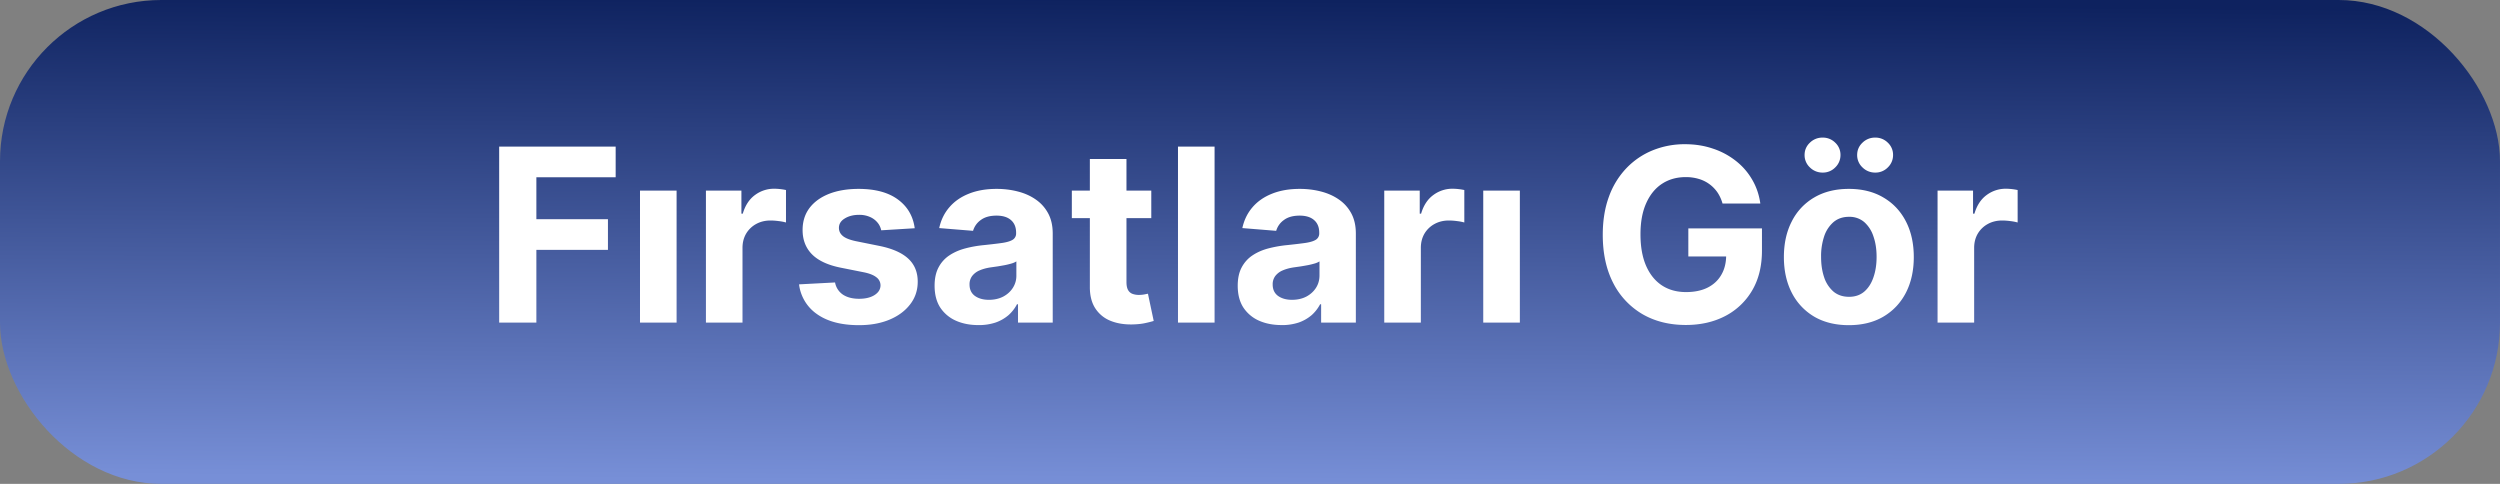
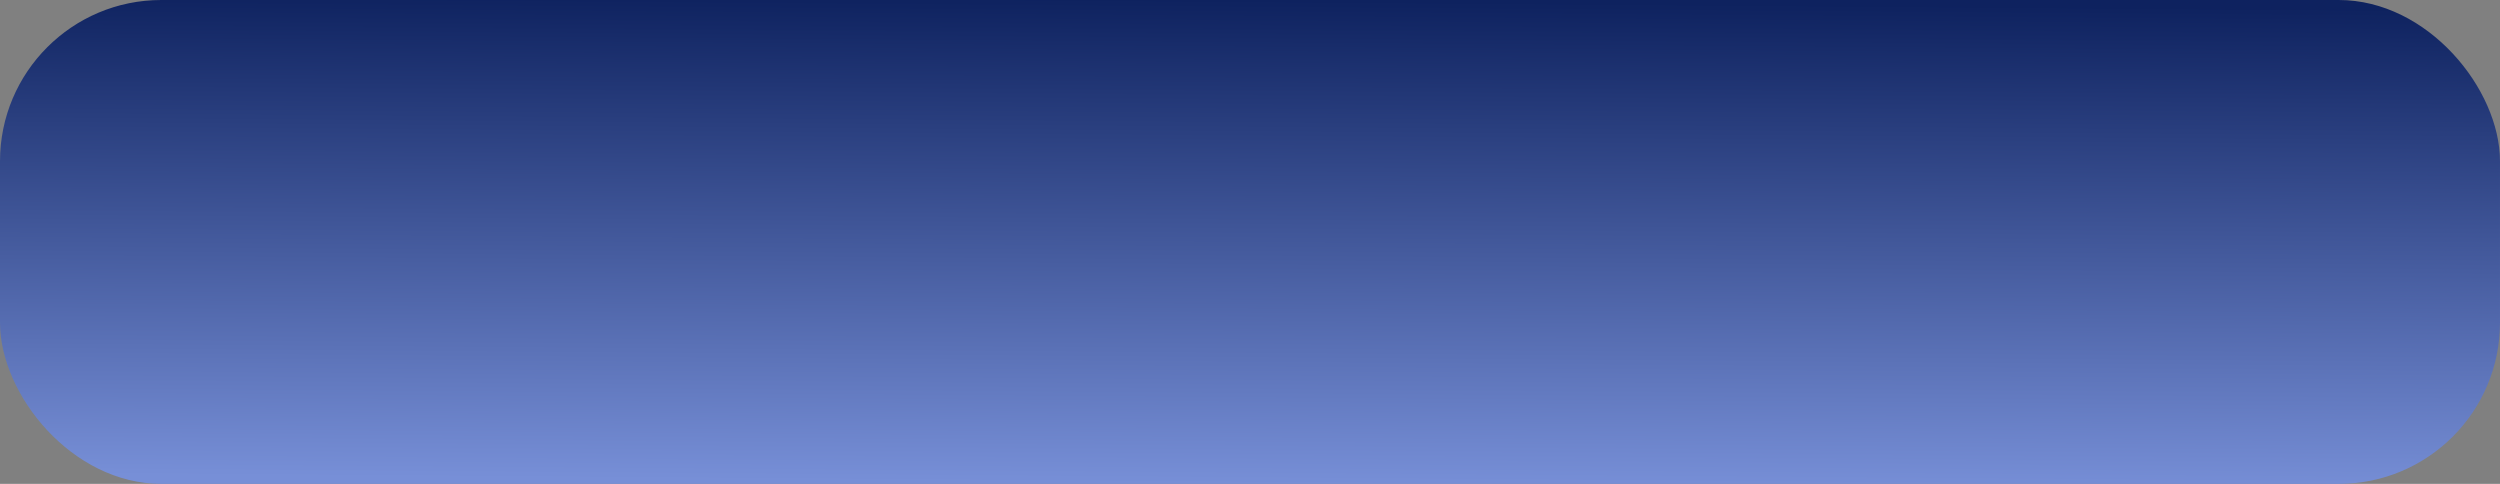
<svg xmlns="http://www.w3.org/2000/svg" width="124" height="24" fill="none">
  <rect width="100%" height="100%" fill="#808080" stroke="none" />
  <rect width="124" height="24" rx="8" fill="url(#a)" />
-   <path d="M24.759 16V7.273h5.778v1.521h-3.933v2.08h3.55v1.52h-3.55V16zm6.985 0V9.455h1.815V16zm3.27 0V9.455h1.76v1.142h.068q.18-.61.6-.92a1.58 1.58 0 0 1 .972-.316 3 3 0 0 1 .571.064v1.61a2.4 2.4 0 0 0-.354-.068q-.225-.03-.413-.03-.4 0-.716.175a1.3 1.3 0 0 0-.494.477q-.18.307-.18.708V16zm10.356-4.679-1.662.102a.86.86 0 0 0-.183-.383 1 1 0 0 0-.371-.277 1.3 1.3 0 0 0-.541-.107q-.423 0-.712.18-.29.174-.29.468 0 .234.188.396t.643.26l1.185.239q.954.195 1.423.63t.469 1.143q0 .643-.38 1.129-.375.486-1.03.758-.653.27-1.505.269-1.3 0-2.071-.541a2.1 2.1 0 0 1-.9-1.483l1.786-.094a.92.92 0 0 0 .392.605q.312.204.797.205.478 0 .767-.184.294-.187.299-.481a.5.5 0 0 0-.21-.405q-.204-.162-.63-.247l-1.133-.226q-.96-.192-1.428-.665-.465-.473-.464-1.206 0-.63.34-1.086.345-.456.968-.704.626-.246 1.466-.247 1.24 0 1.951.524.716.525.836 1.428m3.158 4.803q-.626 0-1.116-.218a1.8 1.8 0 0 1-.776-.652q-.28-.434-.28-1.082 0-.546.2-.916a1.6 1.6 0 0 1 .545-.597q.345-.226.784-.34.443-.117.929-.163.57-.06.92-.11.35-.056.508-.162a.36.36 0 0 0 .157-.316v-.025q0-.406-.255-.627-.252-.221-.716-.221-.49 0-.78.217a1 1 0 0 0-.384.537l-1.679-.136q.128-.597.503-1.032.375-.438.967-.673.597-.24 1.381-.239.546 0 1.044.128.503.127.89.396.393.27.619.69t.226 1.002V16h-1.722v-.908h-.051a1.9 1.9 0 0 1-.422.541 2 2 0 0 1-.635.363 2.6 2.6 0 0 1-.857.128m.52-1.253q.4 0 .708-.158.307-.162.481-.435a1.1 1.1 0 0 0 .175-.617v-.695a1 1 0 0 1-.234.102 4 4 0 0 1-.329.081q-.183.034-.366.064l-.332.047q-.32.046-.559.15a.9.9 0 0 0-.37.276.68.68 0 0 0-.133.426q0 .37.269.567.273.192.69.192m8.056-5.416v1.363h-3.941V9.455zm-3.047-1.569h1.816v6.103q0 .25.077.392.076.136.213.191a.9.9 0 0 0 .324.056q.127 0 .255-.021l.196-.039.286 1.351a5 5 0 0 1-.384.098q-.248.06-.6.073-.657.025-1.151-.175a1.6 1.6 0 0 1-.763-.622q-.273-.423-.269-1.066zm6.186-.613V16h-1.815V7.273zm3.32 8.85q-.626 0-1.116-.217a1.8 1.8 0 0 1-.776-.652q-.28-.434-.28-1.082 0-.546.2-.916.2-.371.545-.597t.784-.34a6 6 0 0 1 .93-.163q.57-.06.92-.11.349-.056.507-.162a.36.36 0 0 0 .157-.316v-.025q0-.406-.255-.627-.252-.221-.716-.221-.49 0-.78.217a1 1 0 0 0-.384.537l-1.679-.136q.129-.597.503-1.032.375-.438.968-.673.596-.24 1.38-.239.546 0 1.044.128.503.128.89.396.393.27.619.69t.226 1.002V16h-1.722v-.908h-.051a1.9 1.9 0 0 1-.422.541 2 2 0 0 1-.635.363 2.6 2.6 0 0 1-.856.128Zm.52-1.252q.4 0 .708-.158.306-.162.481-.435.175-.272.175-.617v-.695a1 1 0 0 1-.234.102 4 4 0 0 1-.328.081 17 17 0 0 1-.367.064l-.332.047q-.32.046-.559.15a.9.9 0 0 0-.37.276.68.68 0 0 0-.132.426q0 .37.268.567.273.192.69.192M68.659 16V9.455h1.76v1.142h.068q.18-.61.601-.92a1.58 1.58 0 0 1 .972-.316 3 3 0 0 1 .57.064v1.61a2.4 2.4 0 0 0-.353-.068q-.225-.03-.413-.03-.4 0-.716.175a1.3 1.3 0 0 0-.495.477q-.179.307-.179.708V16zm4.91 0V9.455h1.816V16zm11.868-5.906a1.9 1.9 0 0 0-.251-.55 1.7 1.7 0 0 0-.925-.669 2.2 2.2 0 0 0-.652-.09q-.669 0-1.176.333-.503.332-.784.967-.282.63-.281 1.543t.276 1.551q.278.639.785.976.507.332 1.197.332.627 0 1.07-.221.447-.226.681-.635.24-.409.24-.968l.374.056h-2.25v-1.39h3.652v1.1q0 1.15-.486 1.977a3.3 3.3 0 0 1-1.338 1.27q-.852.443-1.951.443-1.228 0-2.157-.54a3.76 3.76 0 0 1-1.449-1.548q-.515-1.005-.515-2.386 0-1.06.307-1.892a4 4 0 0 1 .869-1.415q.558-.579 1.3-.882a4.2 4.2 0 0 1 1.606-.303q.742 0 1.38.218a3.7 3.7 0 0 1 1.134.605q.5.391.814.933.315.537.405 1.185zm6.265 6.034q-.993 0-1.717-.422a2.9 2.9 0 0 1-1.112-1.185q-.392-.763-.392-1.768 0-1.014.392-1.773a2.85 2.85 0 0 1 1.112-1.185q.724-.426 1.717-.426t1.713.426q.724.423 1.117 1.185.392.759.392 1.773 0 1.005-.392 1.768-.393.758-1.117 1.185-.72.422-1.713.422m.009-1.406q.451 0 .754-.256.303-.26.456-.707.158-.448.158-1.019 0-.57-.158-1.018a1.6 1.6 0 0 0-.456-.708 1.12 1.12 0 0 0-.754-.26q-.456 0-.767.26a1.6 1.6 0 0 0-.465.708 3.1 3.1 0 0 0-.153 1.018q0 .57.153 1.018a1.6 1.6 0 0 0 .465.708q.31.255.767.256M90.402 8.56a.88.88 0 0 1-.631-.256.83.83 0 0 1-.264-.614q0-.362.264-.613a.88.88 0 0 1 .63-.252.86.86 0 0 1 .627.252.82.82 0 0 1 .26.613.84.84 0 0 1-.26.614.85.85 0 0 1-.626.256m2.608 0a.88.88 0 0 1-.631-.256.83.83 0 0 1-.264-.614q0-.362.264-.613a.88.88 0 0 1 .63-.252.86.86 0 0 1 .627.252.82.82 0 0 1 .26.613.84.84 0 0 1-.26.614.85.85 0 0 1-.626.256M96.103 16V9.455h1.76v1.142h.069q.18-.61.6-.92a1.58 1.58 0 0 1 .972-.316 3 3 0 0 1 .571.064v1.61a2.4 2.4 0 0 0-.354-.068q-.225-.03-.413-.03-.4 0-.716.175a1.3 1.3 0 0 0-.494.477q-.18.307-.18.708V16z" fill="#fff" />
  <defs>
    <linearGradient id="a" x1="62.162" y1="0" x2="61.978" y2="24.001" gradientUnits="userSpaceOnUse">
      <stop stop-color="#0E225F" />
      <stop offset="1" stop-color="#778FD7" />
    </linearGradient>
  </defs>
</svg>